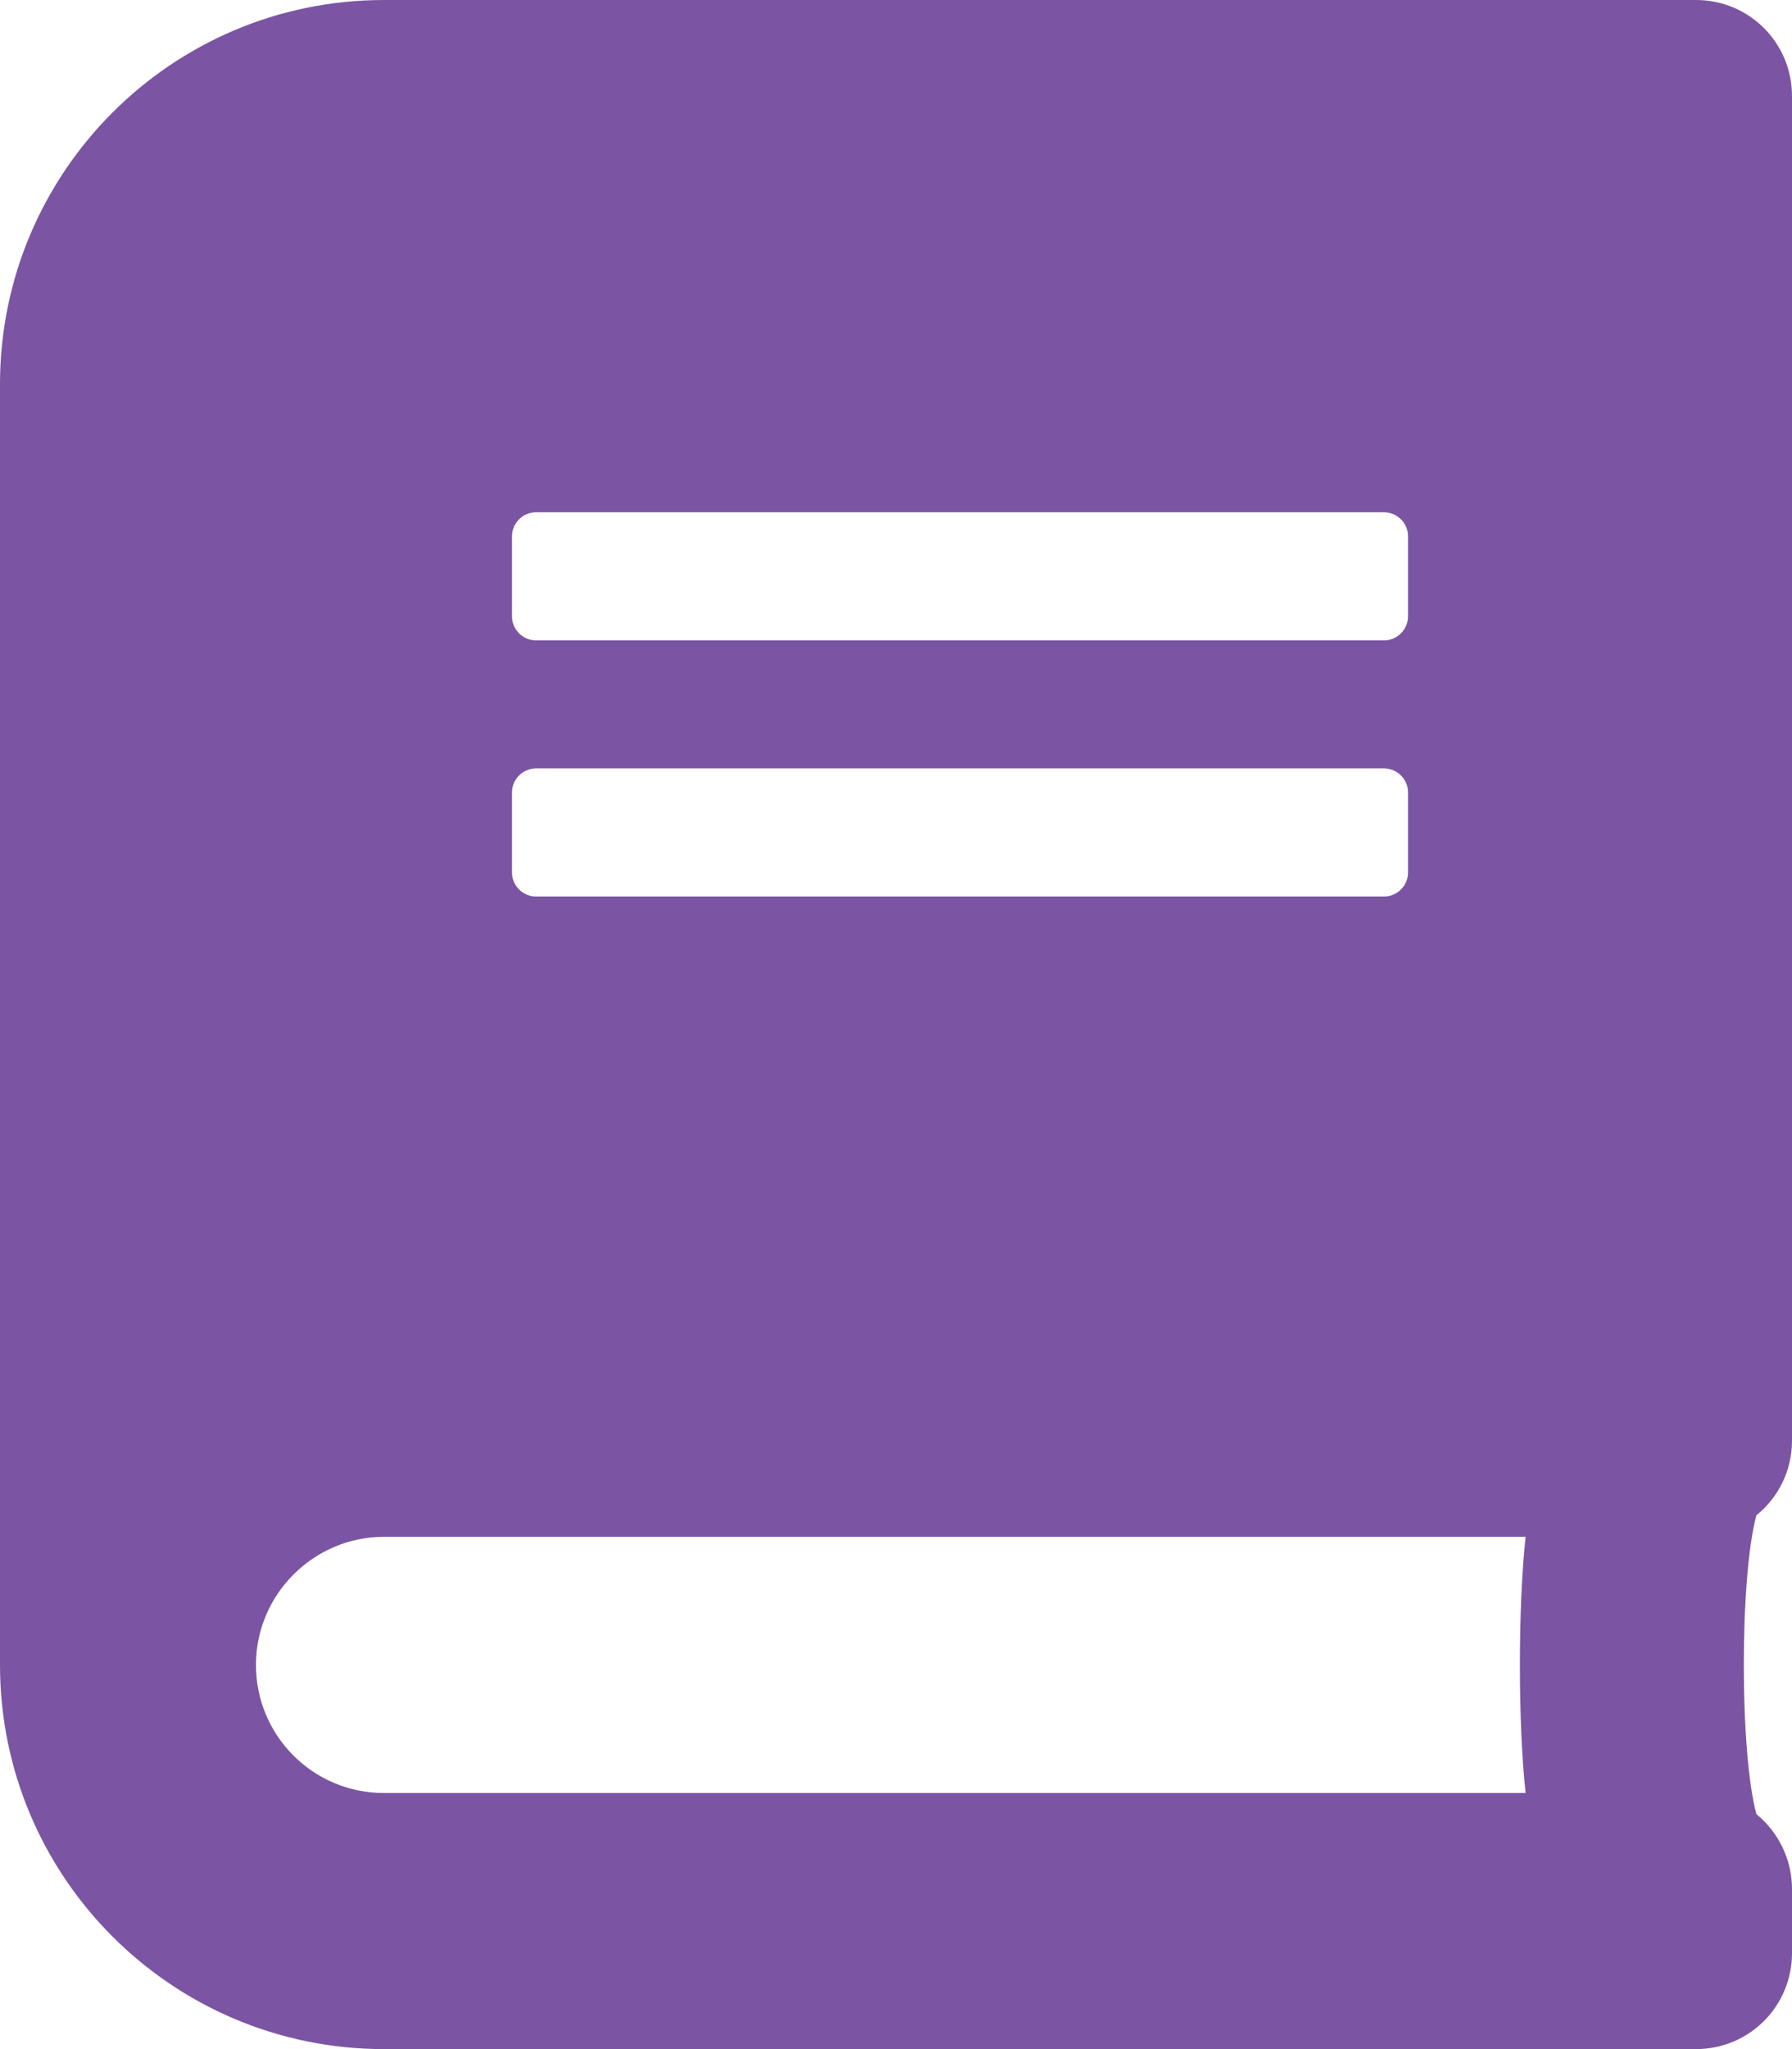
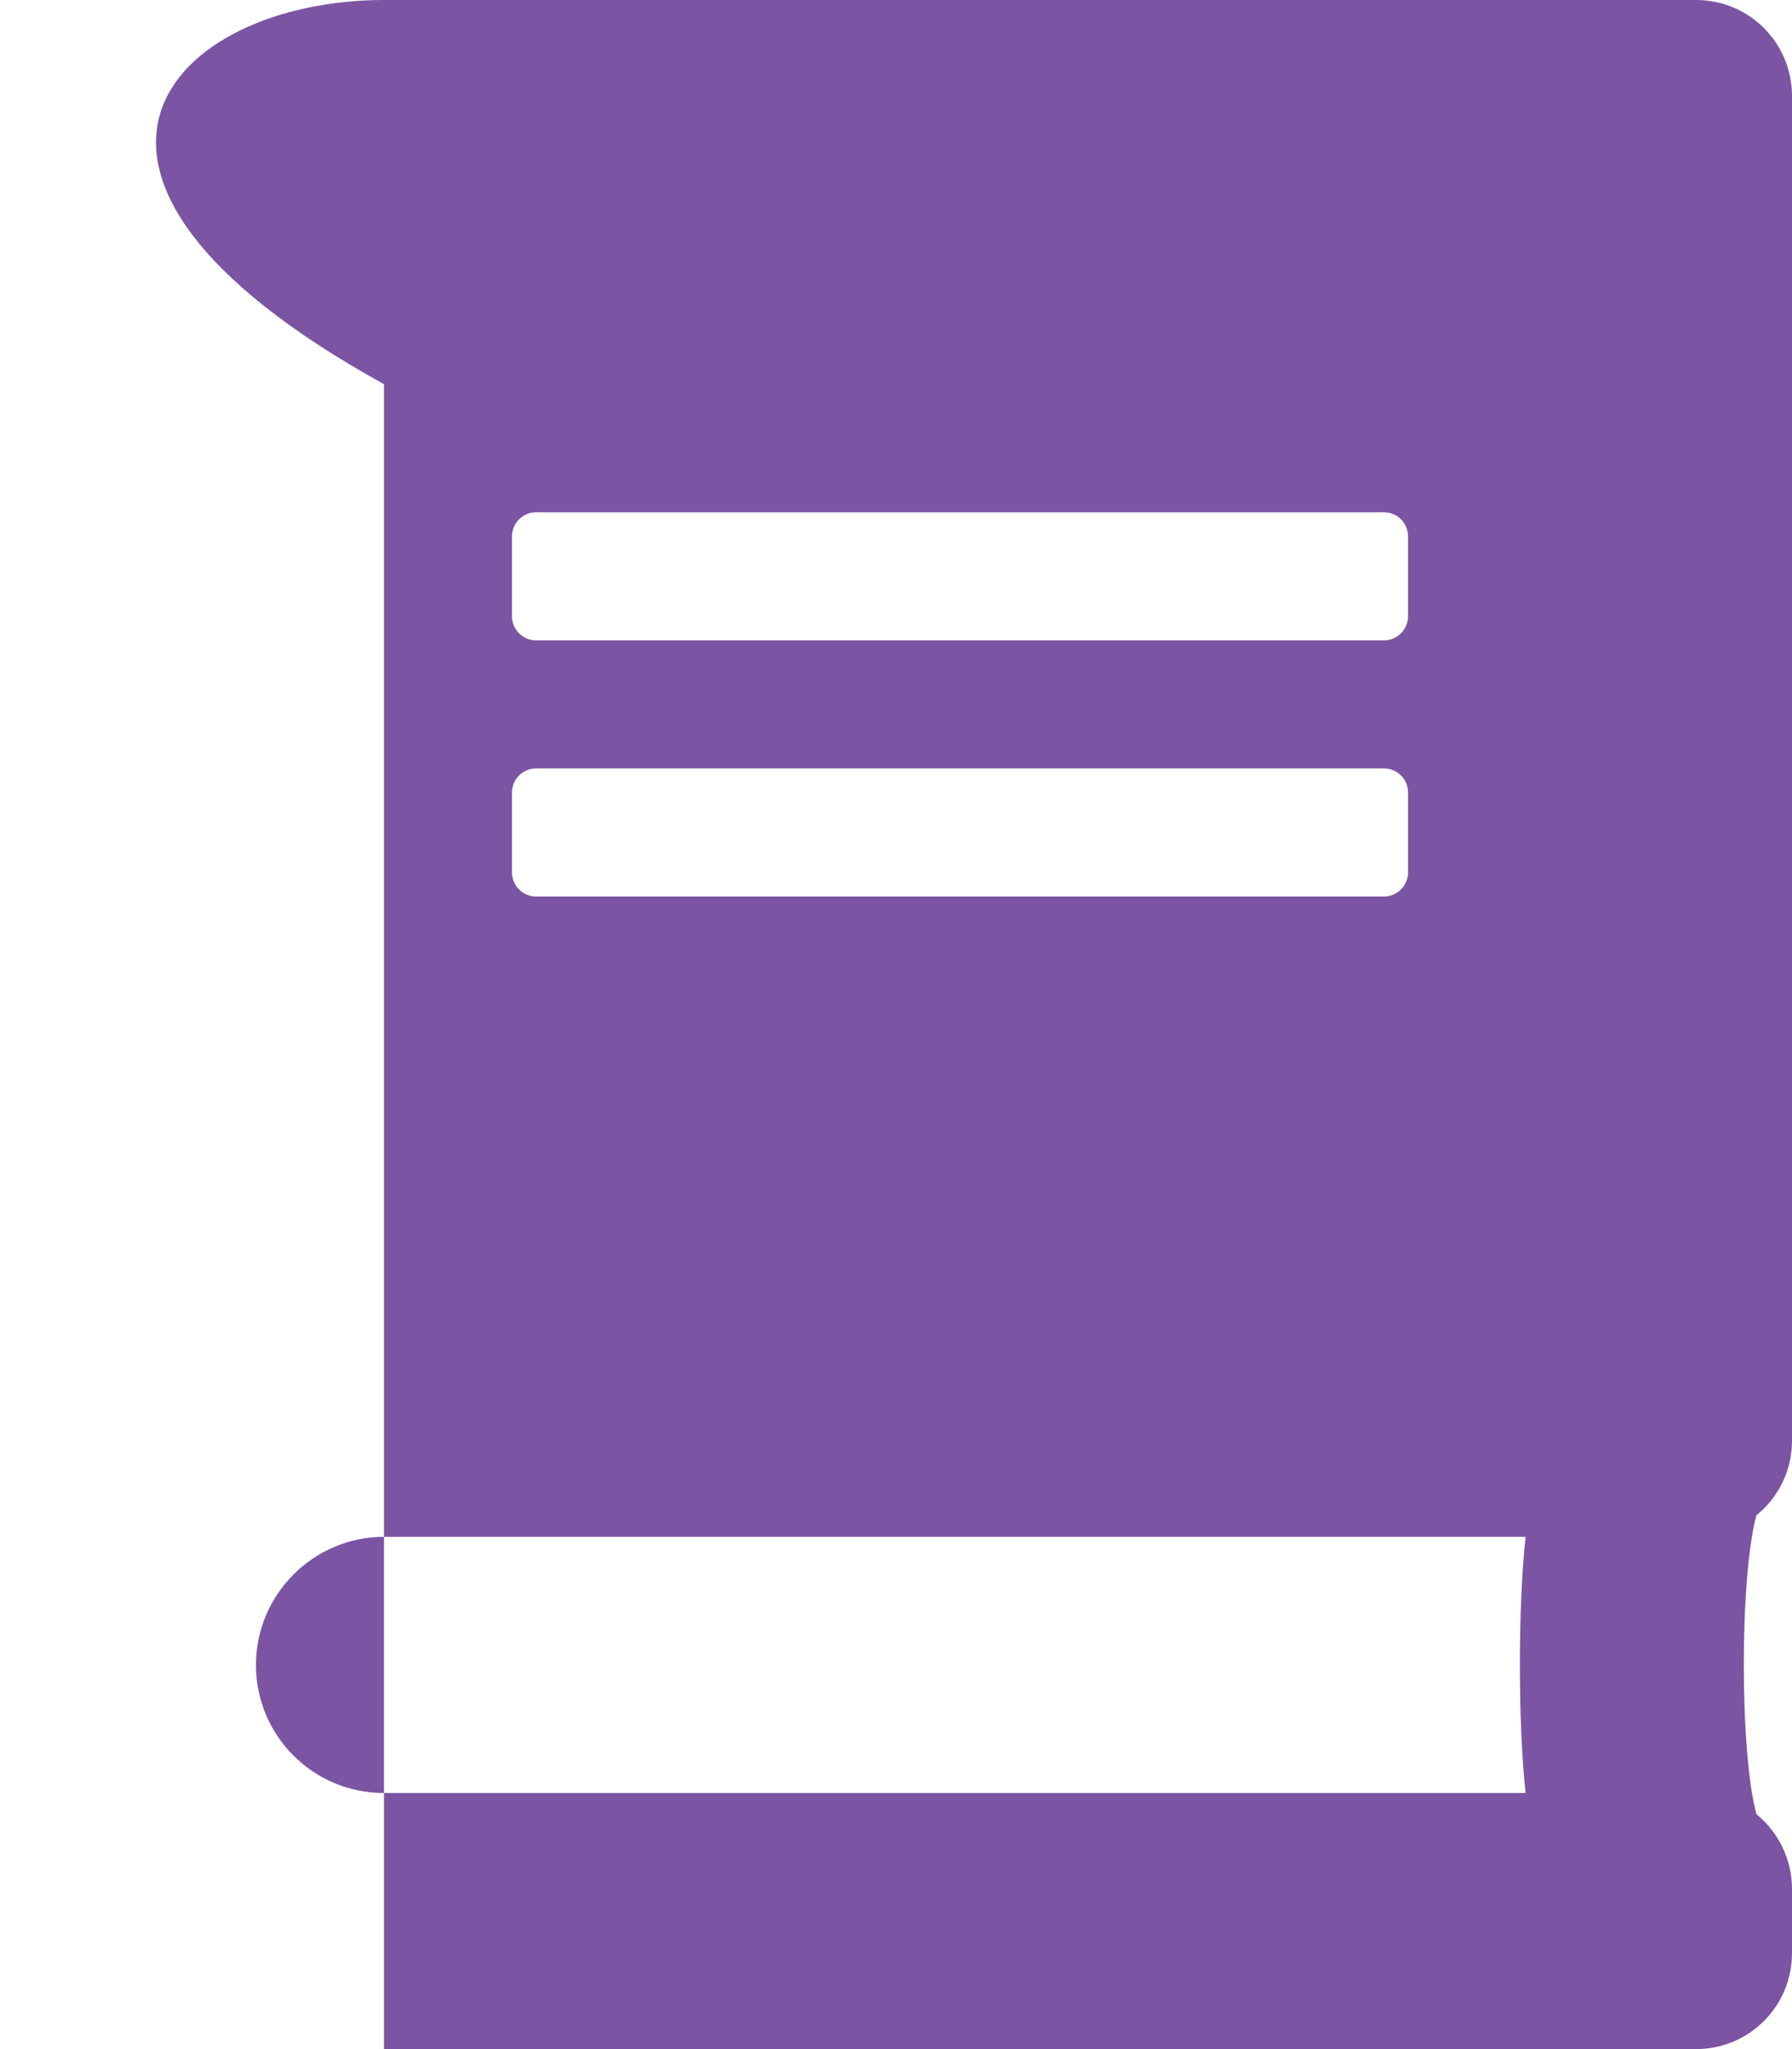
<svg xmlns="http://www.w3.org/2000/svg" id="uuid-b79ef0fb-1dbf-4b31-a398-fd9740d84696" data-name="Layer 1" viewBox="0 0 37.625 43">
  <defs>
    <style> .uuid-4b1b8af0-0b7d-4987-9983-012a97abd54c { fill: #7b55a3; stroke-width: 0px; } .uuid-db422b47-d6fc-4776-ad46-e74df9c99893 { isolation: isolate; } </style>
  </defs>
  <g id="uuid-e8592ff3-ef30-46f9-86d2-4cd9d47a6baf" data-name=" " class="uuid-db422b47-d6fc-4776-ad46-e74df9c99893">
    <g class="uuid-db422b47-d6fc-4776-ad46-e74df9c99893">
-       <path class="uuid-4b1b8af0-0b7d-4987-9983-012a97abd54c" d="M36.878,31.797c-.353,1.293-.353,4.979,0,6.273.453.369.747.94.747,1.57v1.344c0,1.117-.898,2.016-2.016,2.016H8.062c-4.451,0-8.062-3.611-8.062-8.062V8.062C0,3.611,3.611,0,8.062,0h27.547c1.117,0,2.016.898,2.016,2.016v28.219c0,.63-.294,1.201-.747,1.562ZM32.032,32.25H8.062c-1.478,0-2.688,1.209-2.688,2.688,0,1.486,1.201,2.688,2.688,2.688h23.97c-.16-1.437-.16-3.938,0-5.375ZM10.75,12.934c0,.277.227.504.504.504h17.805c.277,0,.504-.227.504-.504v-1.68c0-.277-.227-.504-.504-.504H11.254c-.277,0-.504.227-.504.504v1.68ZM10.75,18.309c0,.277.227.504.504.504h17.805c.277,0,.504-.227.504-.504v-1.68c0-.277-.227-.504-.504-.504H11.254c-.277,0-.504.227-.504.504v1.68Z" />
+       <path class="uuid-4b1b8af0-0b7d-4987-9983-012a97abd54c" d="M36.878,31.797c-.353,1.293-.353,4.979,0,6.273.453.369.747.94.747,1.57v1.344c0,1.117-.898,2.016-2.016,2.016H8.062V8.062C0,3.611,3.611,0,8.062,0h27.547c1.117,0,2.016.898,2.016,2.016v28.219c0,.63-.294,1.201-.747,1.562ZM32.032,32.25H8.062c-1.478,0-2.688,1.209-2.688,2.688,0,1.486,1.201,2.688,2.688,2.688h23.97c-.16-1.437-.16-3.938,0-5.375ZM10.75,12.934c0,.277.227.504.504.504h17.805c.277,0,.504-.227.504-.504v-1.68c0-.277-.227-.504-.504-.504H11.254c-.277,0-.504.227-.504.504v1.68ZM10.75,18.309c0,.277.227.504.504.504h17.805c.277,0,.504-.227.504-.504v-1.68c0-.277-.227-.504-.504-.504H11.254c-.277,0-.504.227-.504.504v1.68Z" />
    </g>
  </g>
</svg>